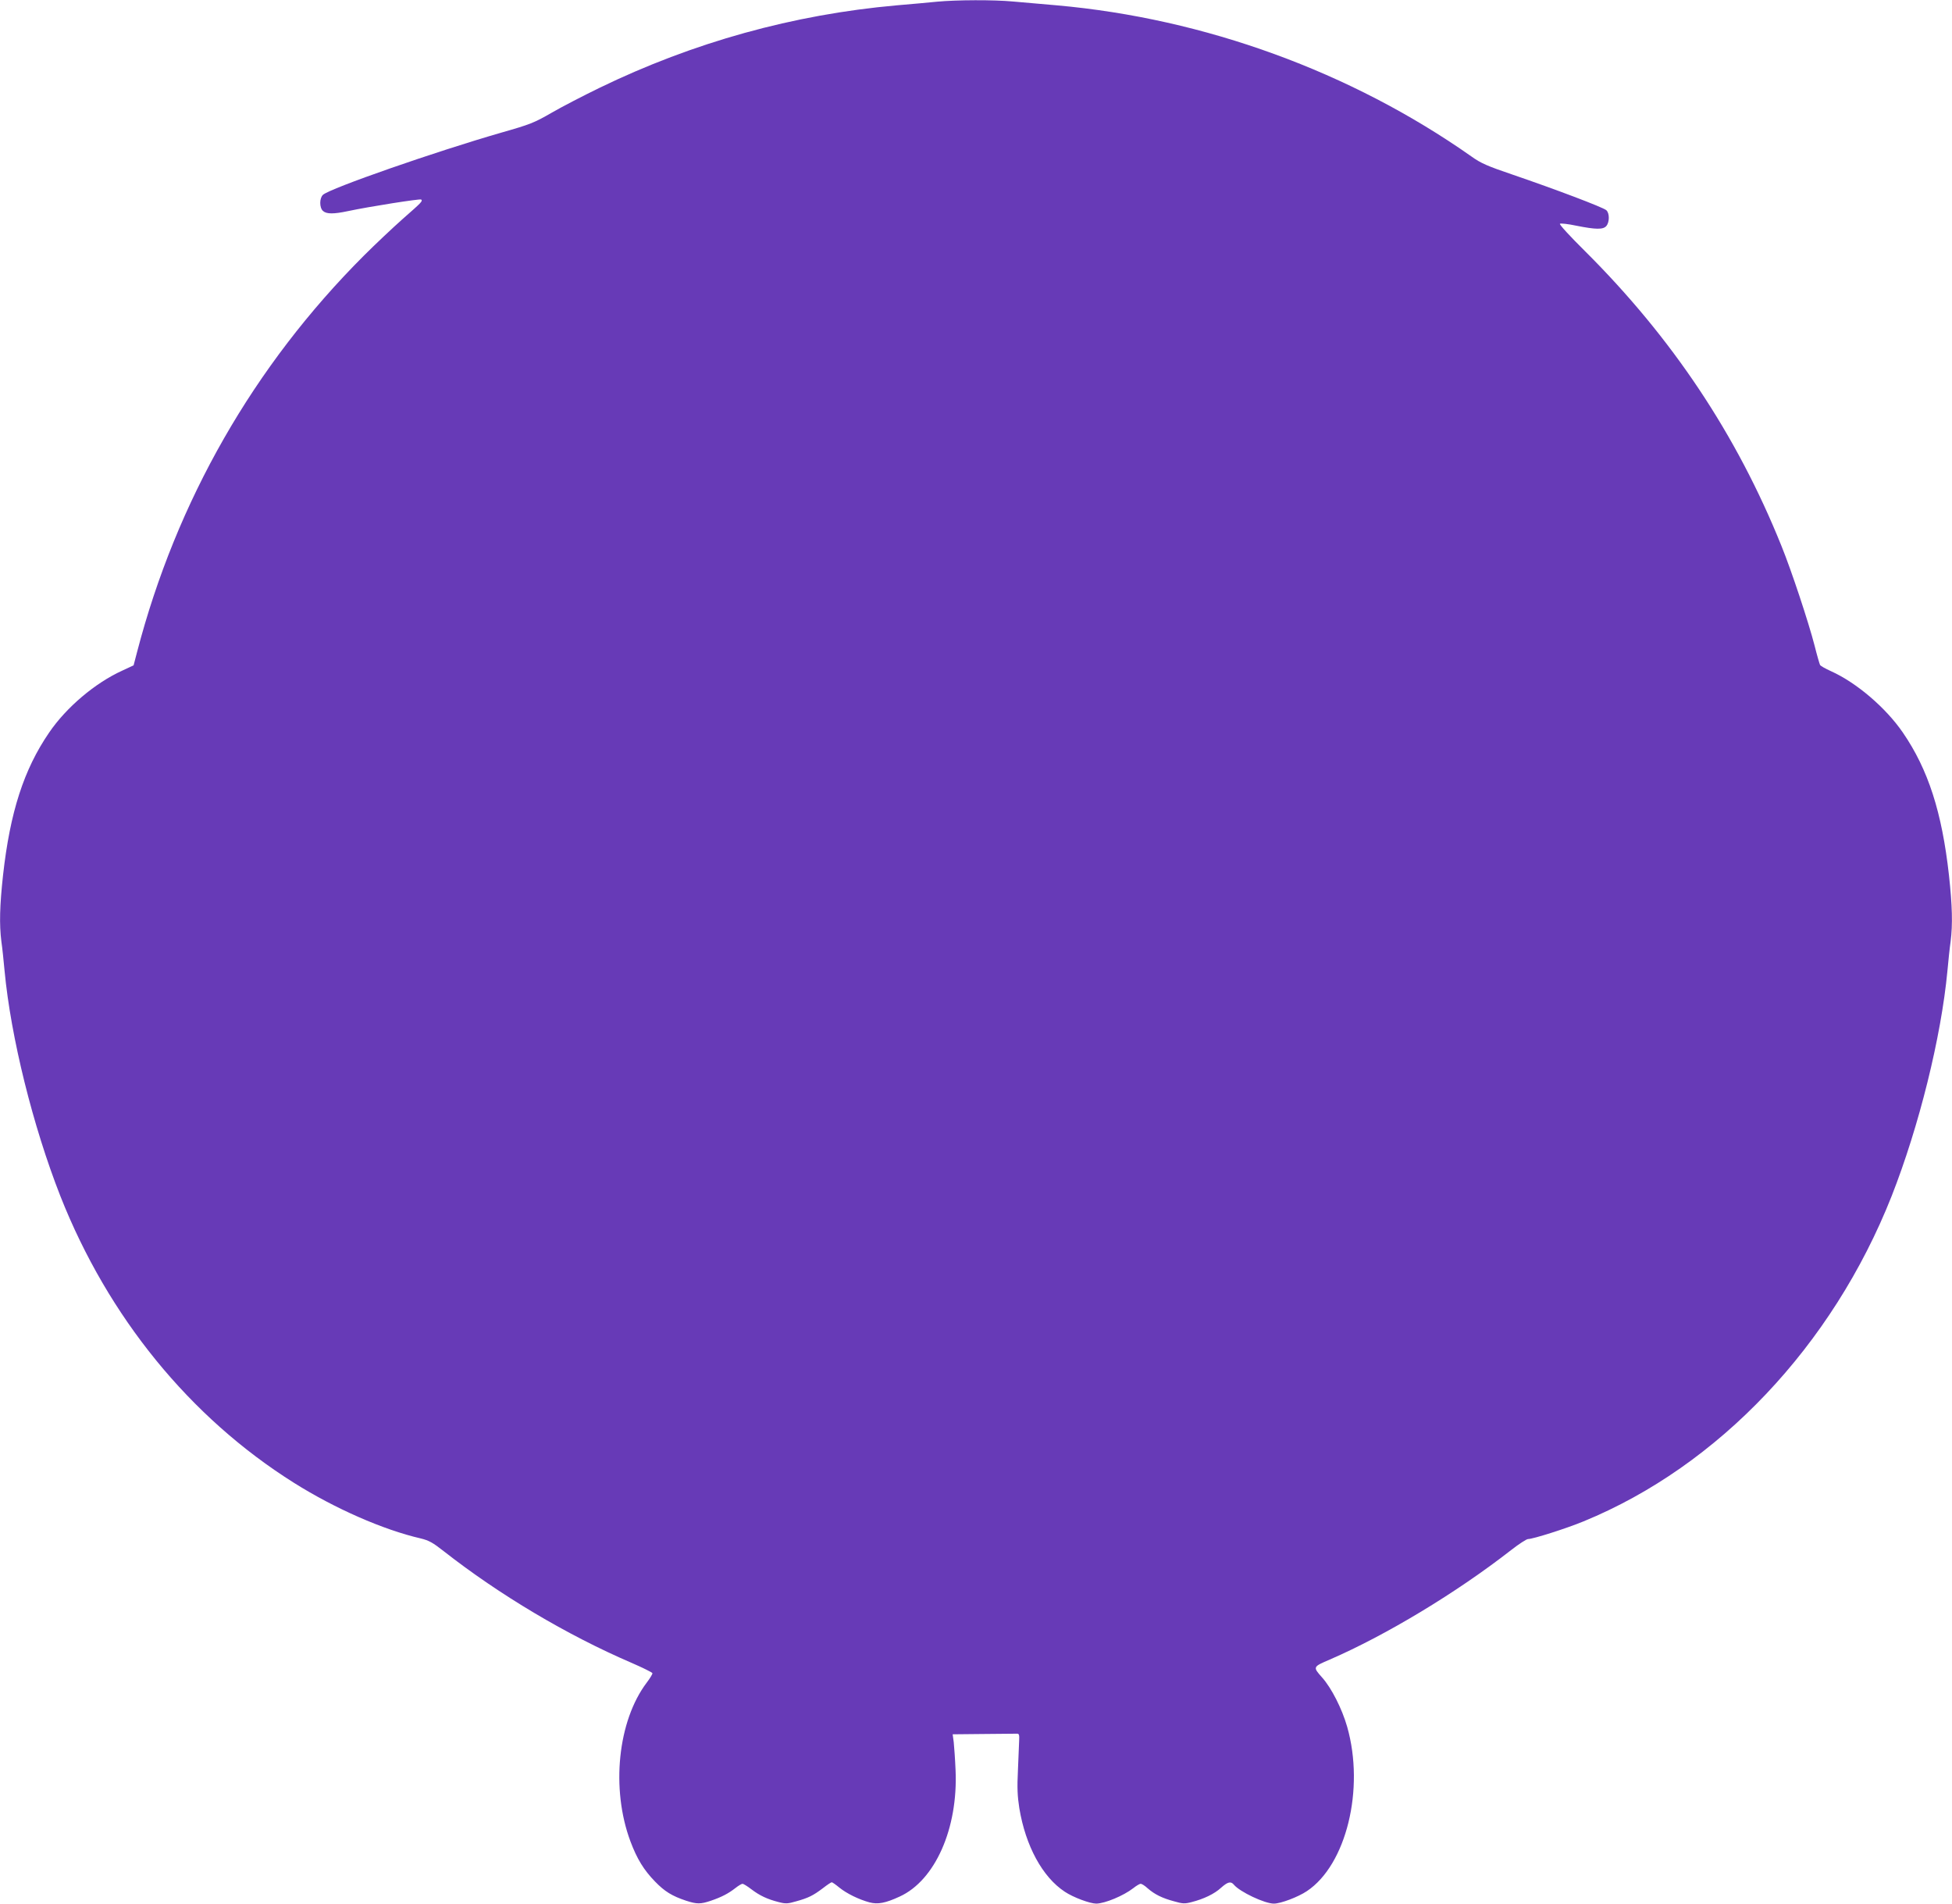
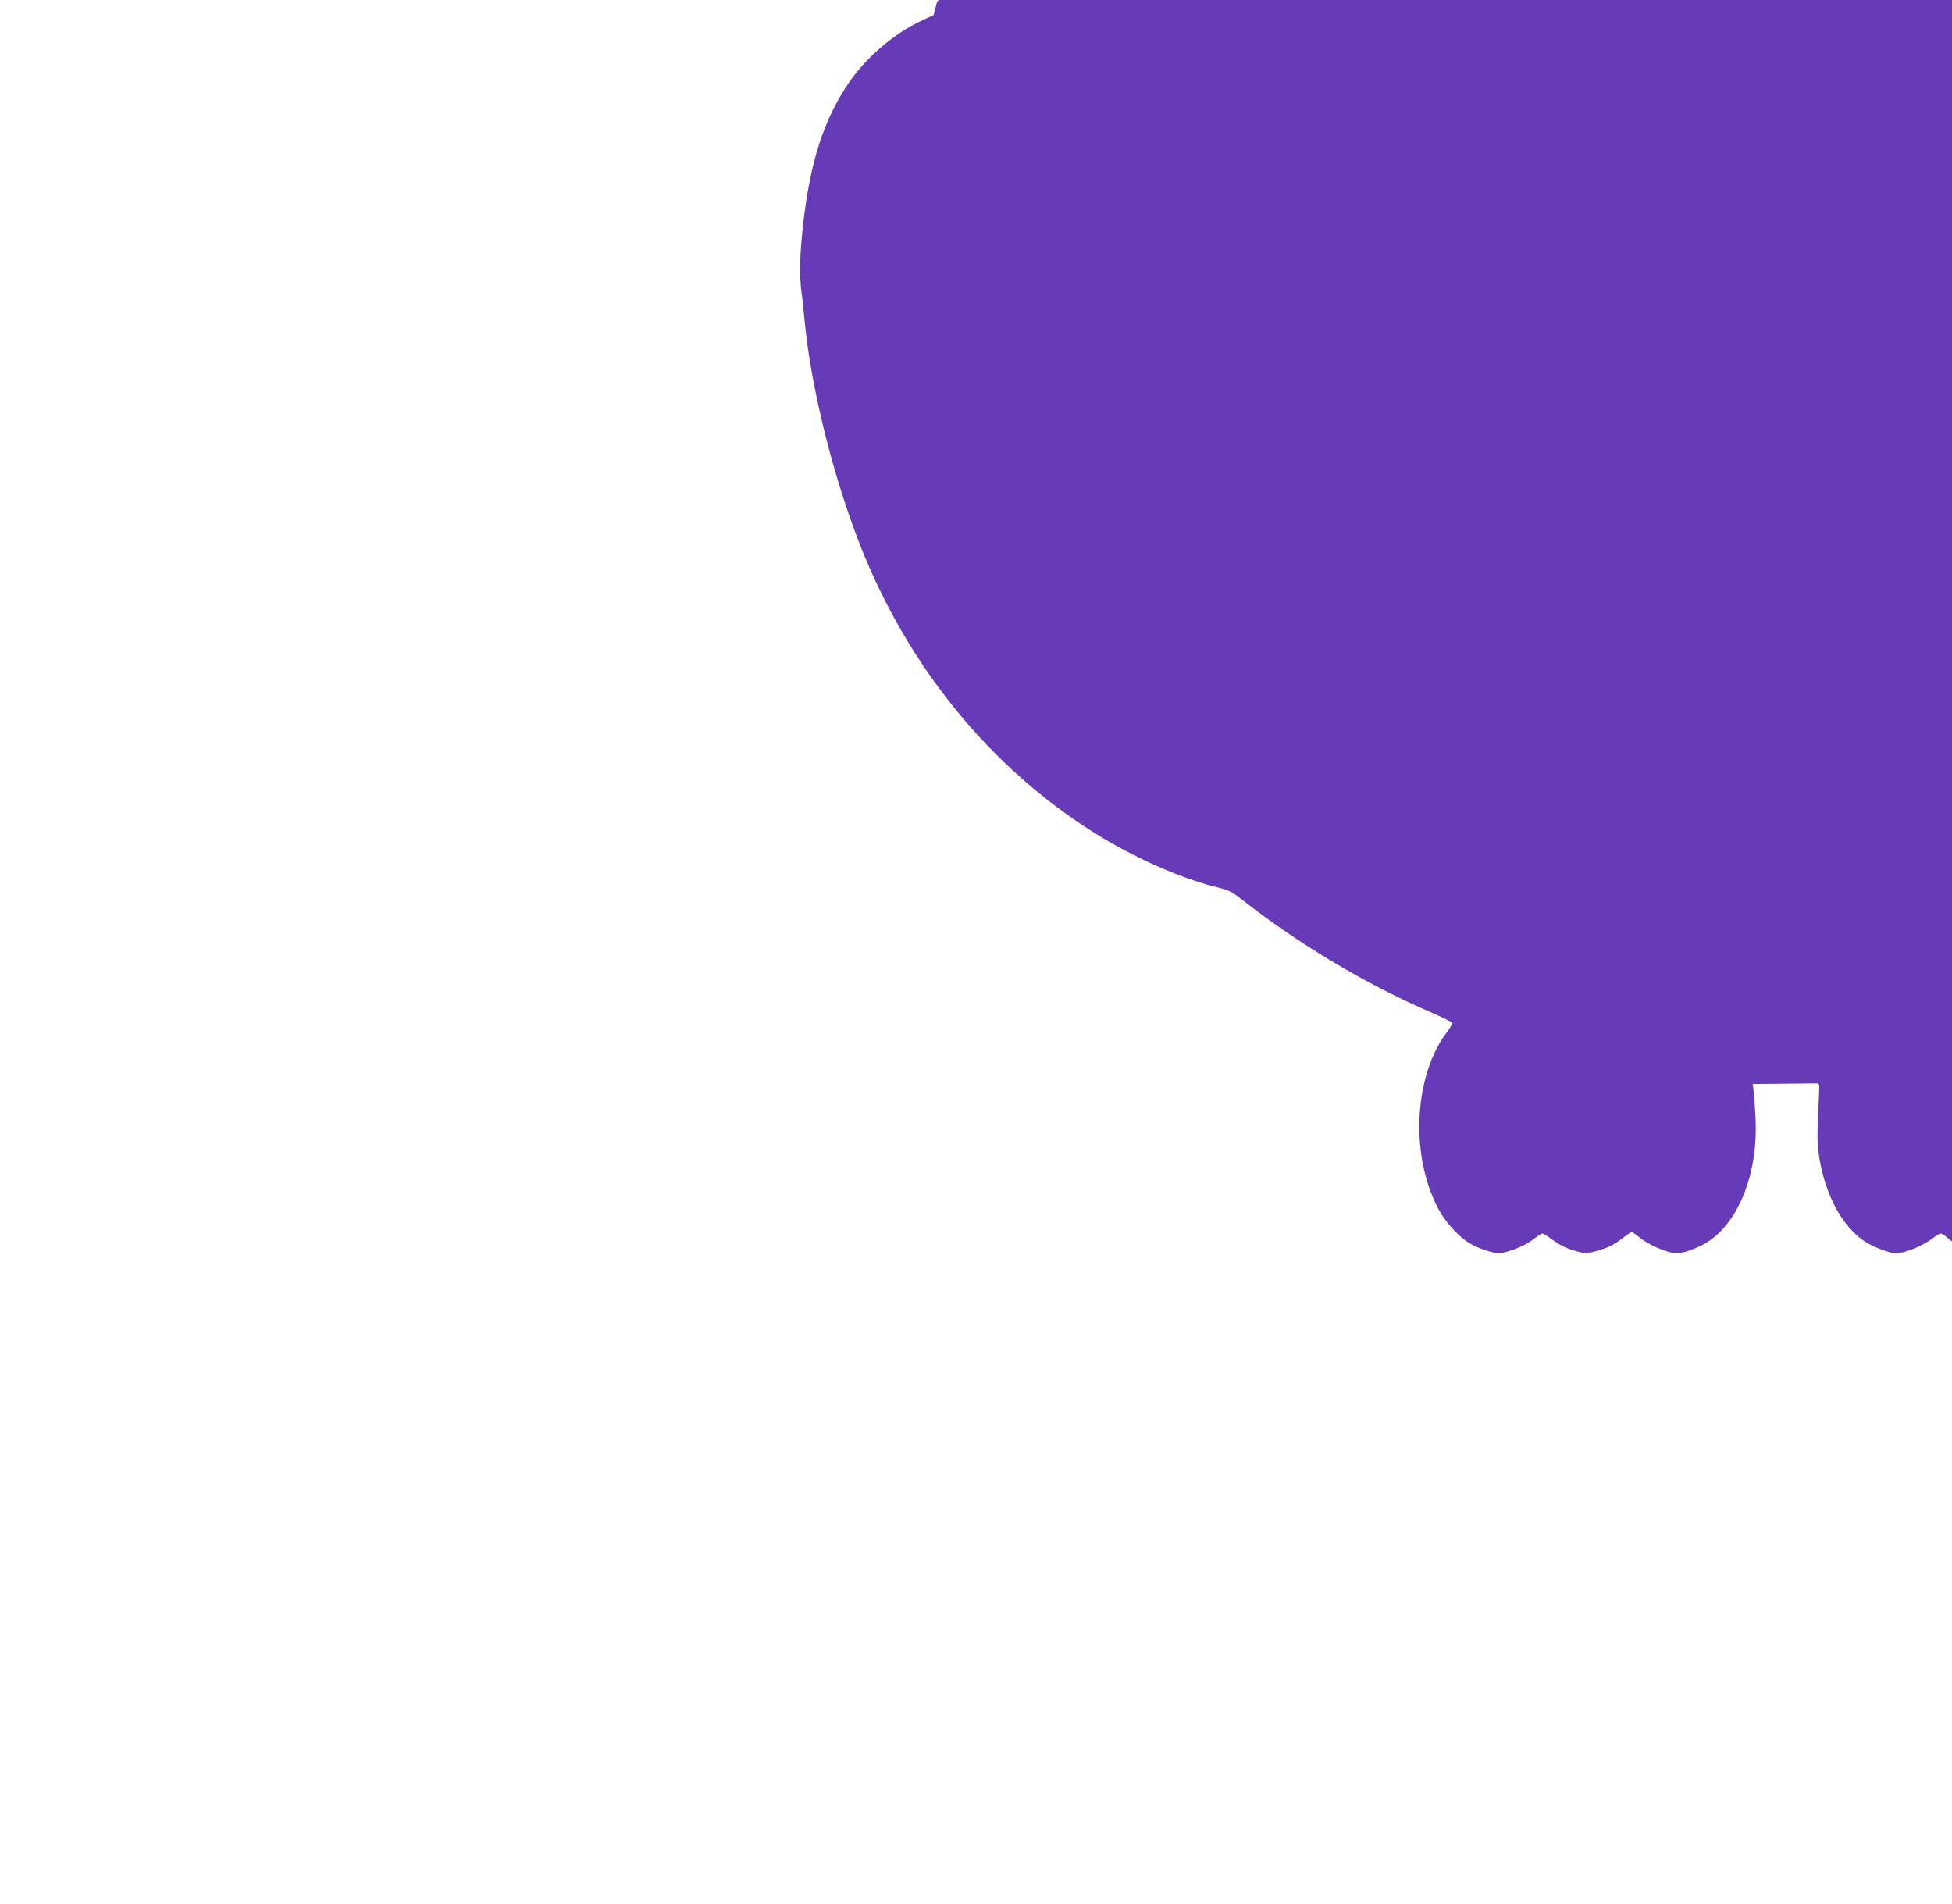
<svg xmlns="http://www.w3.org/2000/svg" version="1.0" width="1280pt" height="1248pt" viewBox="0 0 1280 1248" preserveAspectRatio="xMidYMid meet">
  <g transform="translate(0,1248) scale(0.1,-0.1)" fill="#673ab7" stroke="none">
-     <path d="M6145 12469 c-49 -5 -169 -16 -265 -24 -677 -60 -1333 -242 -1949 -541 -107 -52 -250 -126 -317 -165 -111 -64 -139 -75 -325 -128 -431 -124 -1123 -365 -1171 -408 -24 -22 -24 -85 0 -106 23 -21 70 -21 164 -1 141 30 473 82 480 76 11 -11 2 -19 -122 -128 -63 -56 -178 -164 -254 -240 -722 -722 -1229 -1608 -1487 -2598 l-23 -88 -73 -34 c-179 -81 -368 -241 -481 -407 -166 -242 -256 -522 -302 -934 -22 -201 -25 -324 -11 -435 6 -40 15 -127 21 -193 41 -435 186 -1019 366 -1477 313 -792 849 -1450 1531 -1879 269 -169 585 -308 832 -365 53 -13 79 -27 150 -83 365 -286 808 -550 1231 -732 74 -32 136 -63 138 -68 2 -5 -15 -33 -37 -62 -190 -251 -236 -696 -107 -1041 43 -115 88 -188 161 -263 63 -65 111 -95 204 -126 71 -23 95 -23 163 0 70 24 114 47 159 82 20 16 42 29 48 29 6 0 32 -16 58 -36 54 -41 104 -65 179 -84 46 -12 60 -11 115 5 79 22 110 37 175 86 28 22 54 39 58 39 4 0 27 -16 50 -35 48 -39 128 -78 198 -97 55 -14 104 -5 197 38 233 106 384 447 367 829 -3 72 -9 154 -12 183 l-7 52 202 2 c110 1 209 2 219 2 14 1 17 -7 15 -44 -1 -25 -5 -112 -8 -195 -6 -117 -3 -172 9 -249 41 -248 152 -452 298 -548 57 -38 166 -78 207 -78 57 1 179 52 242 101 20 16 42 29 49 29 7 0 28 -13 46 -30 45 -39 94 -64 173 -85 55 -16 70 -17 115 -5 79 20 150 54 193 94 44 39 64 44 84 20 39 -47 202 -124 262 -124 45 0 159 43 217 82 258 172 380 669 264 1077 -34 119 -103 255 -165 324 -61 69 -61 69 51 117 369 160 830 438 1188 717 51 40 102 73 112 73 32 0 250 69 364 116 885 363 1632 1151 2020 2132 180 458 325 1042 366 1477 6 66 15 153 21 193 14 111 11 234 -11 435 -46 412 -136 692 -302 934 -111 162 -303 327 -472 403 -36 16 -67 34 -71 40 -3 5 -20 63 -36 127 -39 152 -152 493 -217 653 -294 731 -718 1366 -1290 1935 -94 93 -168 173 -163 178 4 4 53 -1 109 -13 126 -25 174 -26 195 -2 22 25 22 85 0 104 -21 19 -336 138 -614 233 -165 56 -209 75 -270 119 -789 555 -1750 905 -2719 991 -96 8 -225 20 -286 25 -128 12 -370 11 -499 -1z" />
+     <path d="M6145 12469 l-23 -88 -73 -34 c-179 -81 -368 -241 -481 -407 -166 -242 -256 -522 -302 -934 -22 -201 -25 -324 -11 -435 6 -40 15 -127 21 -193 41 -435 186 -1019 366 -1477 313 -792 849 -1450 1531 -1879 269 -169 585 -308 832 -365 53 -13 79 -27 150 -83 365 -286 808 -550 1231 -732 74 -32 136 -63 138 -68 2 -5 -15 -33 -37 -62 -190 -251 -236 -696 -107 -1041 43 -115 88 -188 161 -263 63 -65 111 -95 204 -126 71 -23 95 -23 163 0 70 24 114 47 159 82 20 16 42 29 48 29 6 0 32 -16 58 -36 54 -41 104 -65 179 -84 46 -12 60 -11 115 5 79 22 110 37 175 86 28 22 54 39 58 39 4 0 27 -16 50 -35 48 -39 128 -78 198 -97 55 -14 104 -5 197 38 233 106 384 447 367 829 -3 72 -9 154 -12 183 l-7 52 202 2 c110 1 209 2 219 2 14 1 17 -7 15 -44 -1 -25 -5 -112 -8 -195 -6 -117 -3 -172 9 -249 41 -248 152 -452 298 -548 57 -38 166 -78 207 -78 57 1 179 52 242 101 20 16 42 29 49 29 7 0 28 -13 46 -30 45 -39 94 -64 173 -85 55 -16 70 -17 115 -5 79 20 150 54 193 94 44 39 64 44 84 20 39 -47 202 -124 262 -124 45 0 159 43 217 82 258 172 380 669 264 1077 -34 119 -103 255 -165 324 -61 69 -61 69 51 117 369 160 830 438 1188 717 51 40 102 73 112 73 32 0 250 69 364 116 885 363 1632 1151 2020 2132 180 458 325 1042 366 1477 6 66 15 153 21 193 14 111 11 234 -11 435 -46 412 -136 692 -302 934 -111 162 -303 327 -472 403 -36 16 -67 34 -71 40 -3 5 -20 63 -36 127 -39 152 -152 493 -217 653 -294 731 -718 1366 -1290 1935 -94 93 -168 173 -163 178 4 4 53 -1 109 -13 126 -25 174 -26 195 -2 22 25 22 85 0 104 -21 19 -336 138 -614 233 -165 56 -209 75 -270 119 -789 555 -1750 905 -2719 991 -96 8 -225 20 -286 25 -128 12 -370 11 -499 -1z" />
  </g>
</svg>